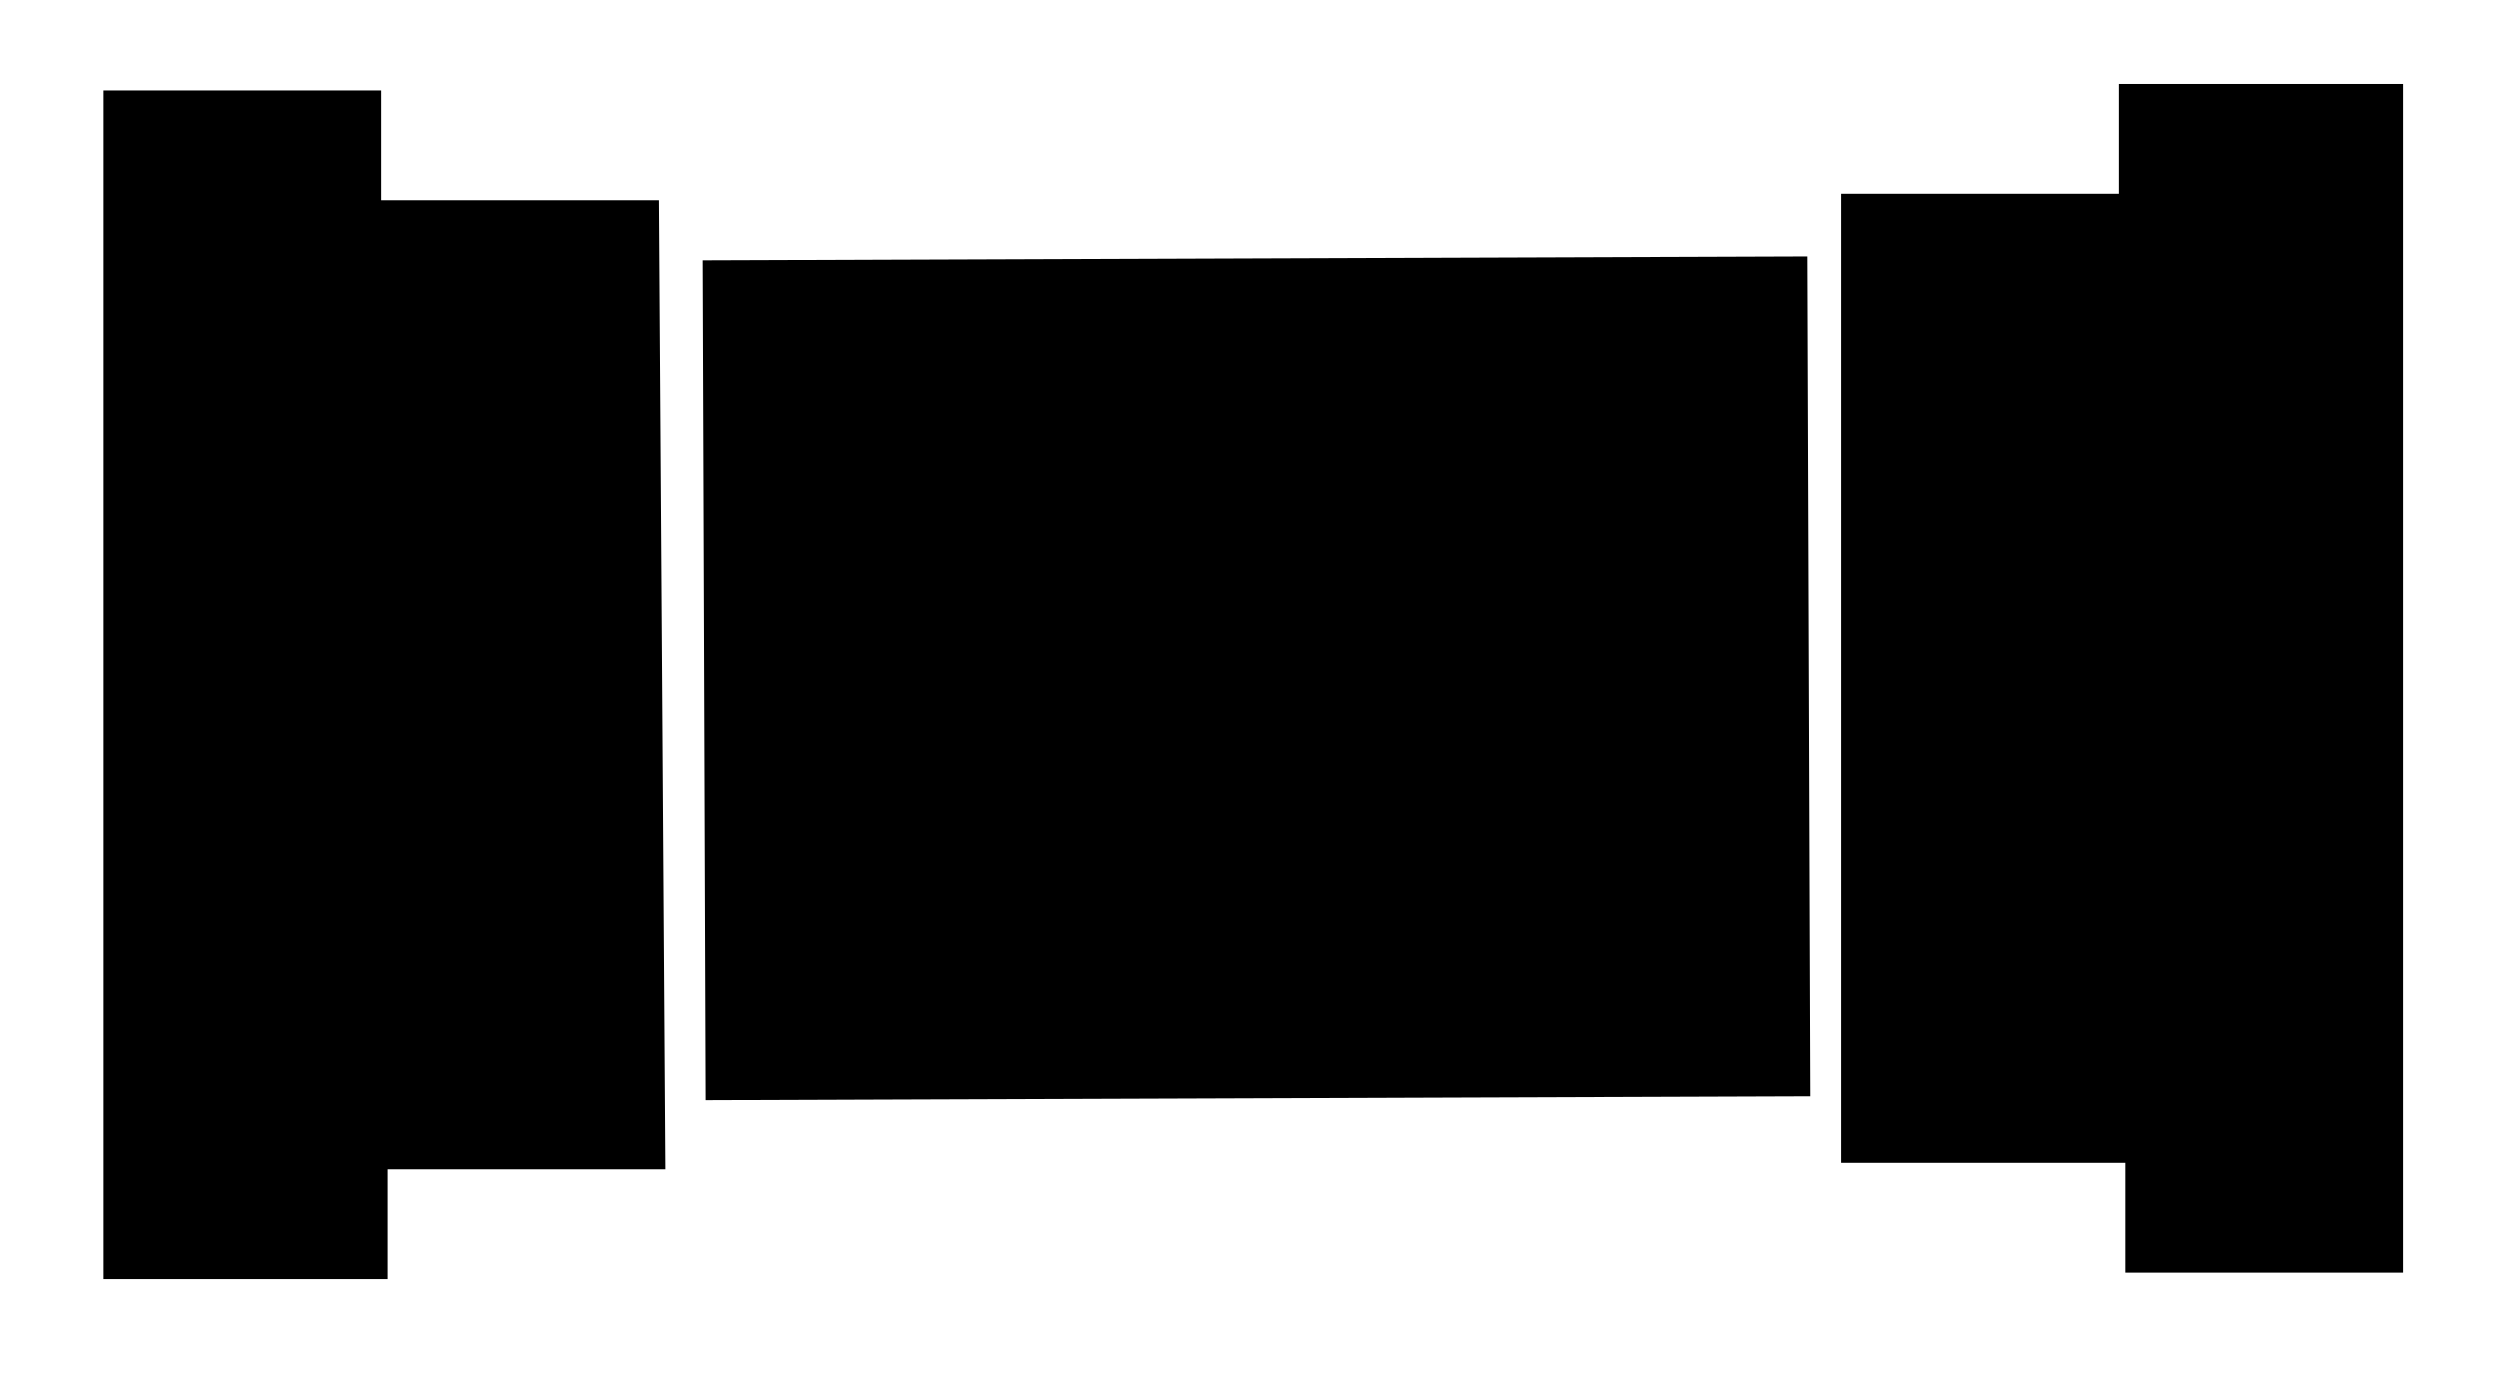
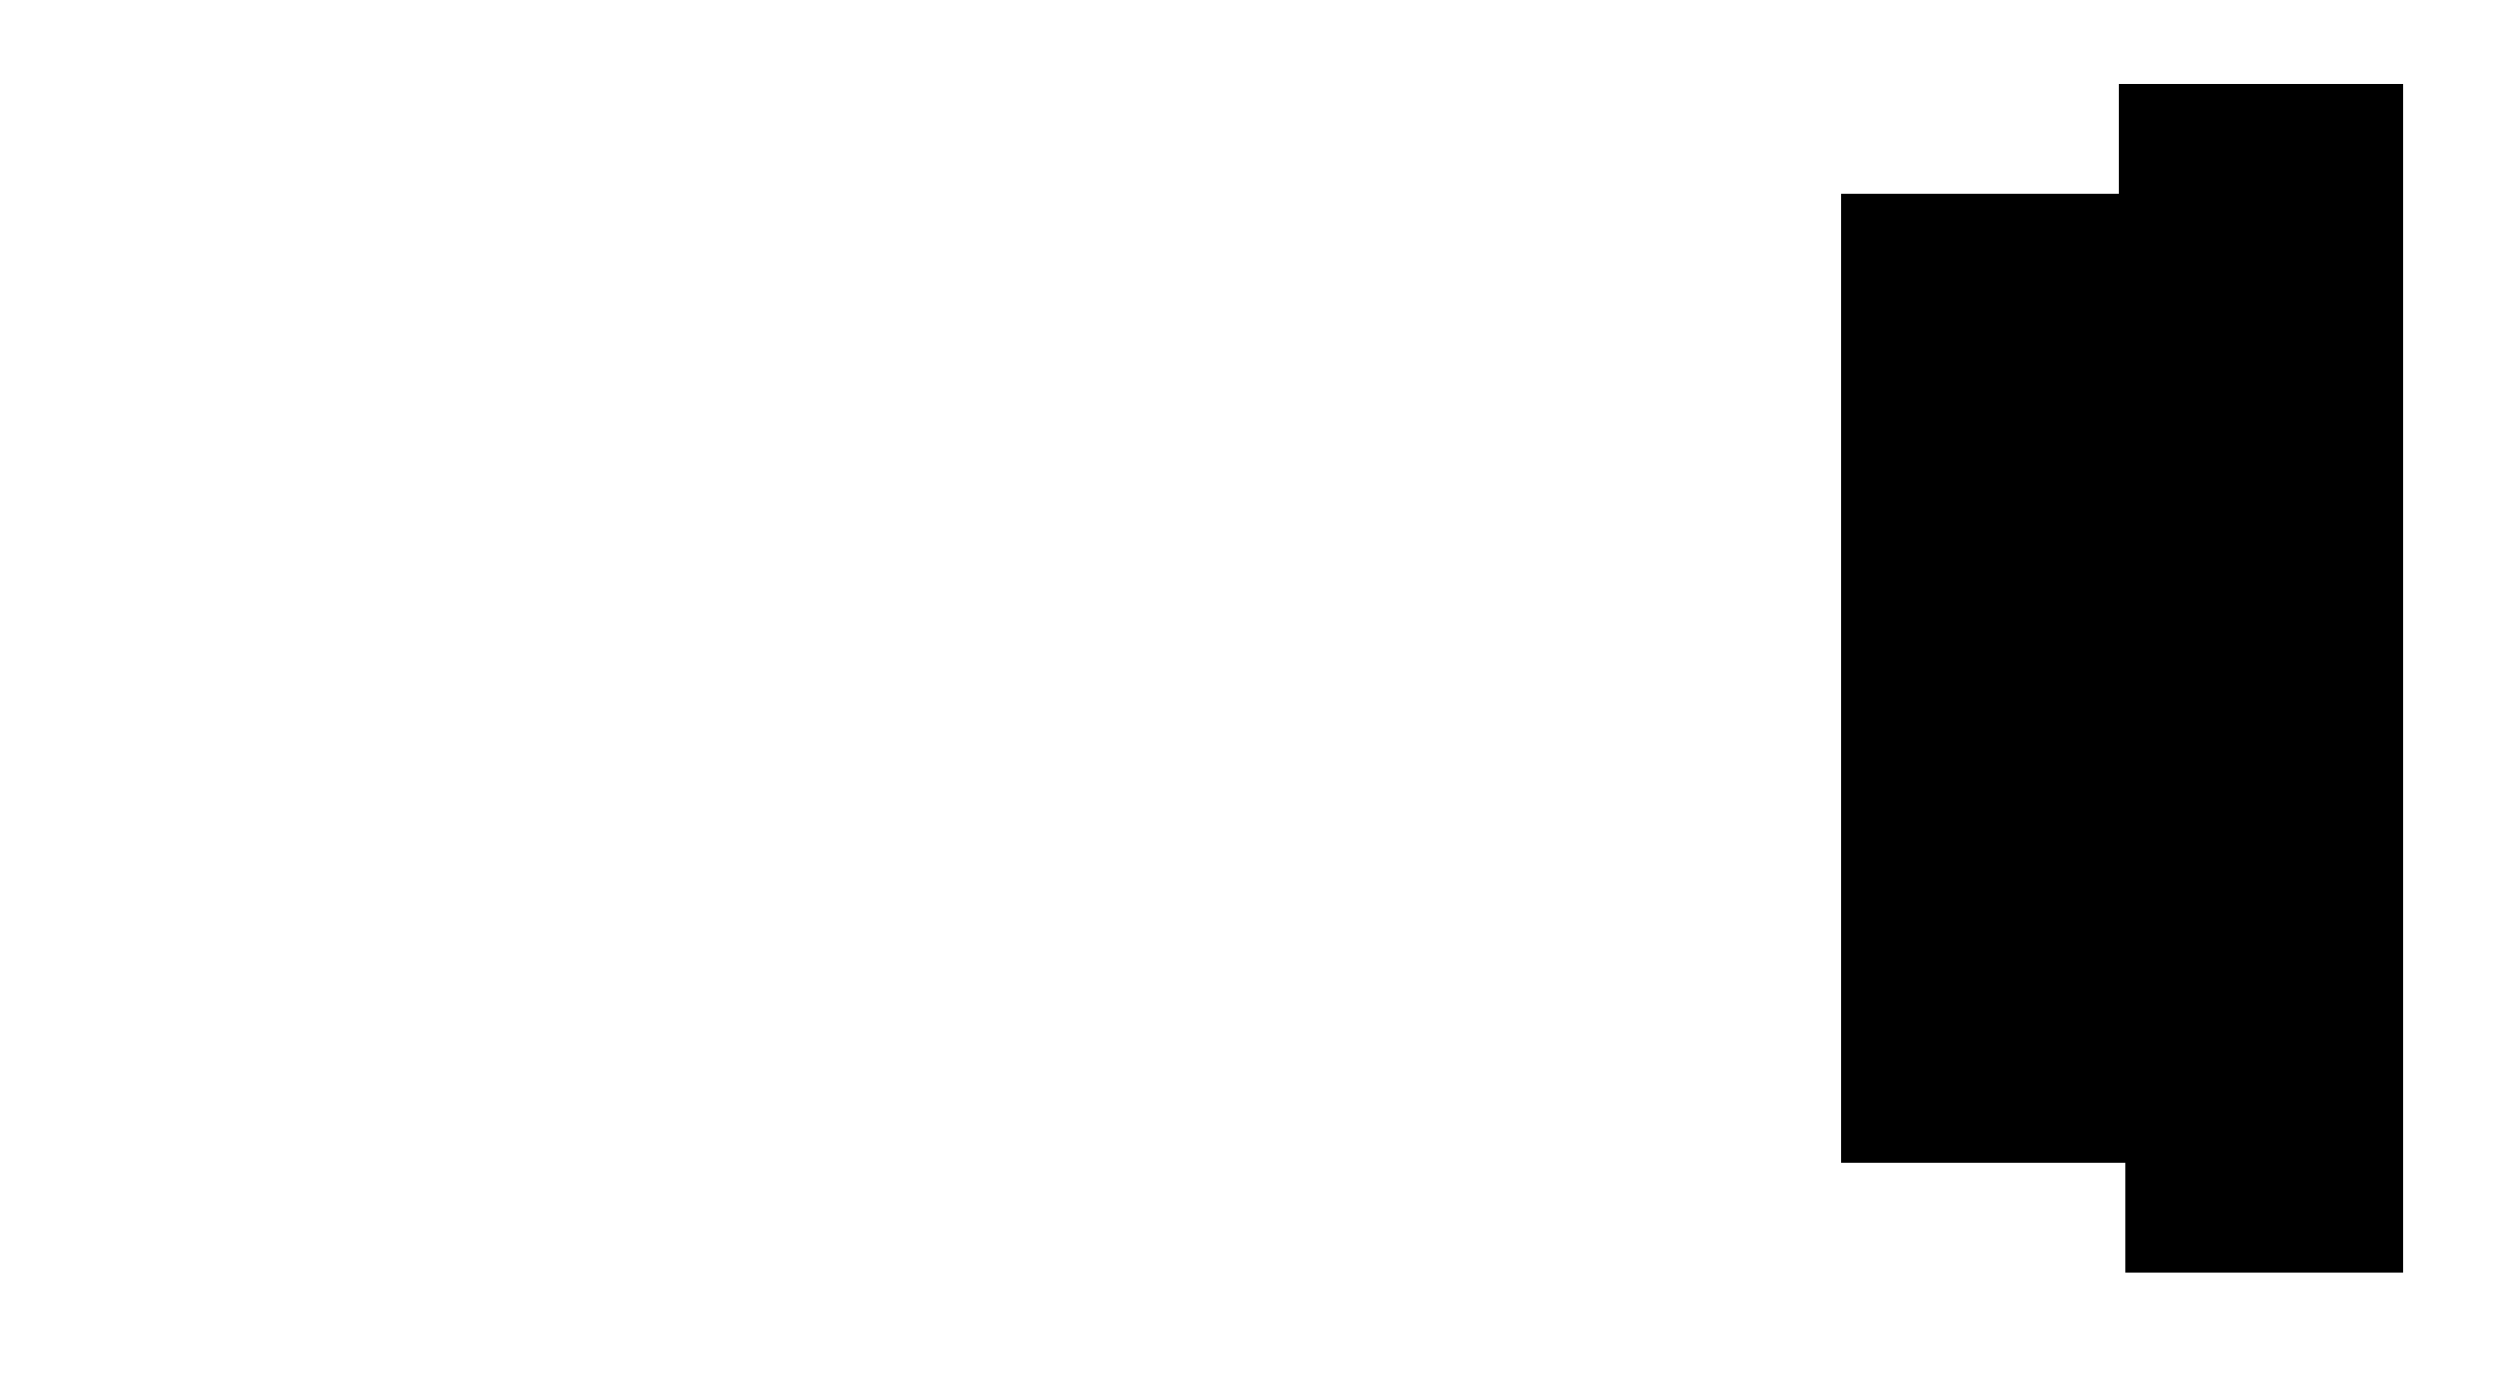
<svg xmlns="http://www.w3.org/2000/svg" version="1.1" id="Vrstva_1" x="0px" y="0px" viewBox="0 0 38.7 21.4" style="enable-background:new 0 0 38.7 21.4;" xml:space="preserve">
  <g>
-     <polygon points="6,18.1 10.3,18.1 10.2,3.1 5.9,3.1 5.9,1.4 1.6,1.4 1.6,19.8 6,19.8  " />
-     <rect x="10.9" y="4" transform="matrix(1 -3.515491e-03 3.515491e-03 1 -3.693226e-02 6.825552e-02)" width="17.1" height="13" />
    <polygon points="32.8,3 28.5,3 28.5,18 32.9,18 32.9,19.7 37.2,19.7 37.2,1.3 32.8,1.3  " />
  </g>
</svg>